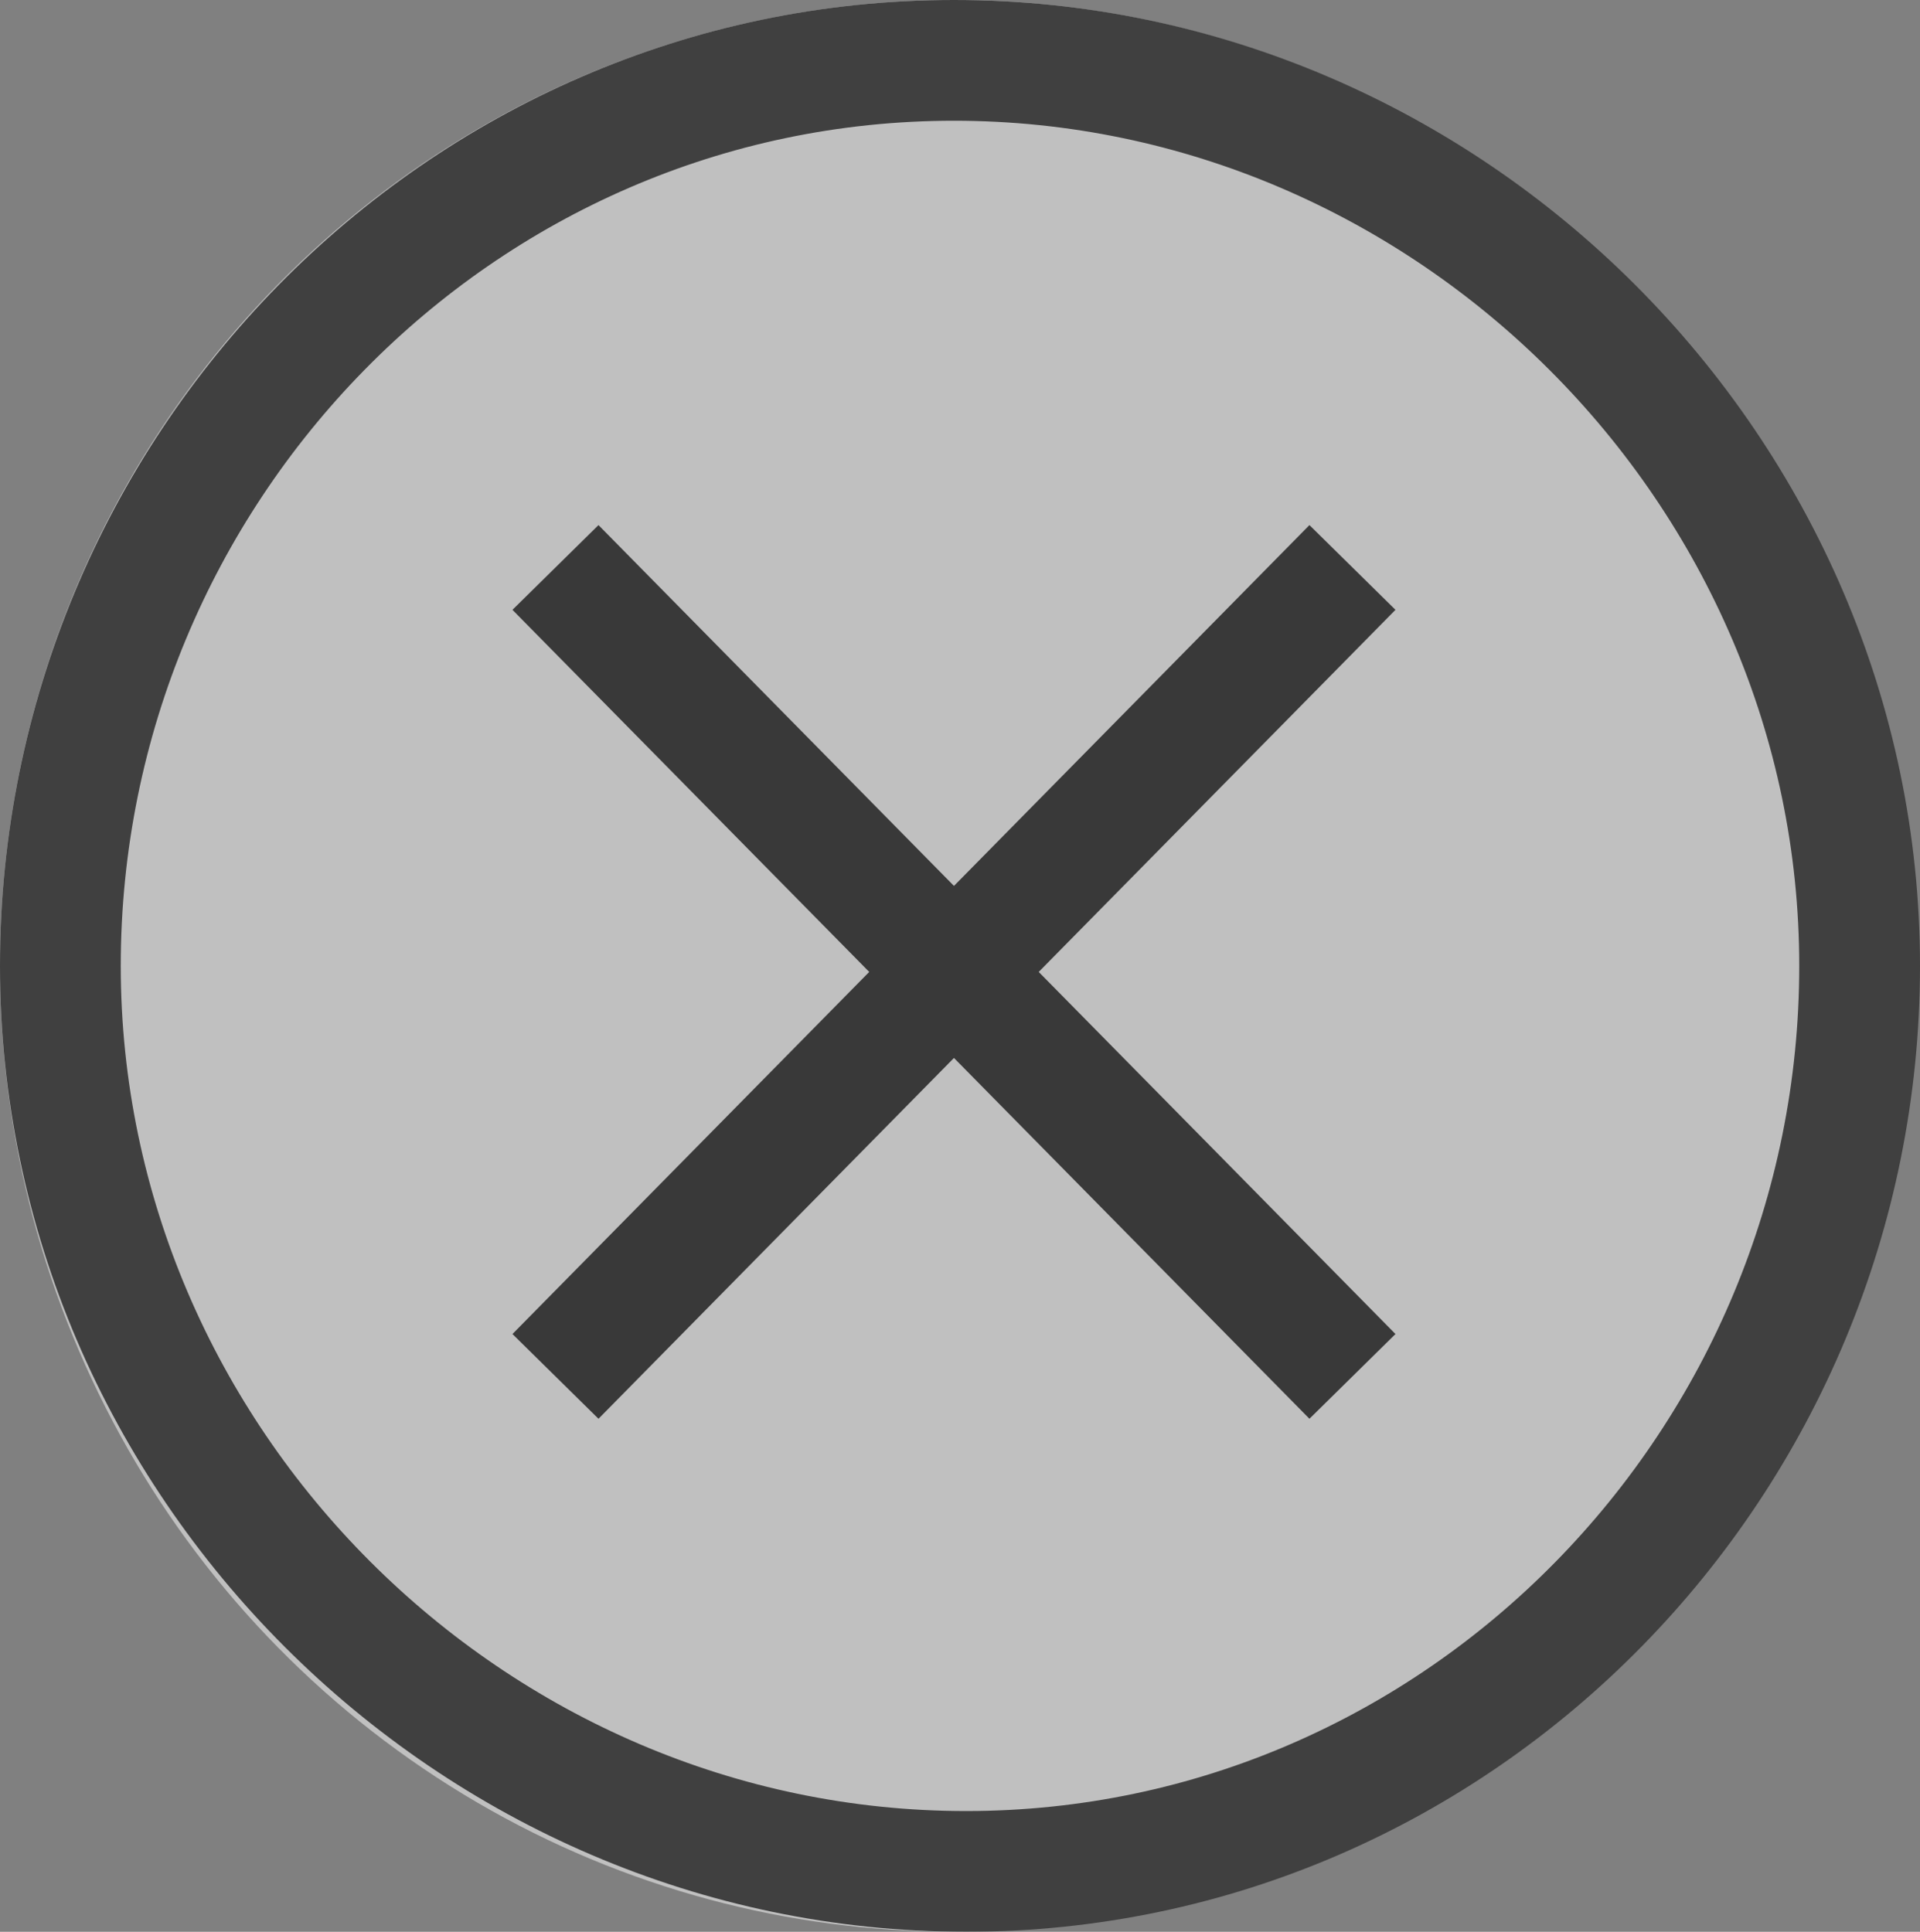
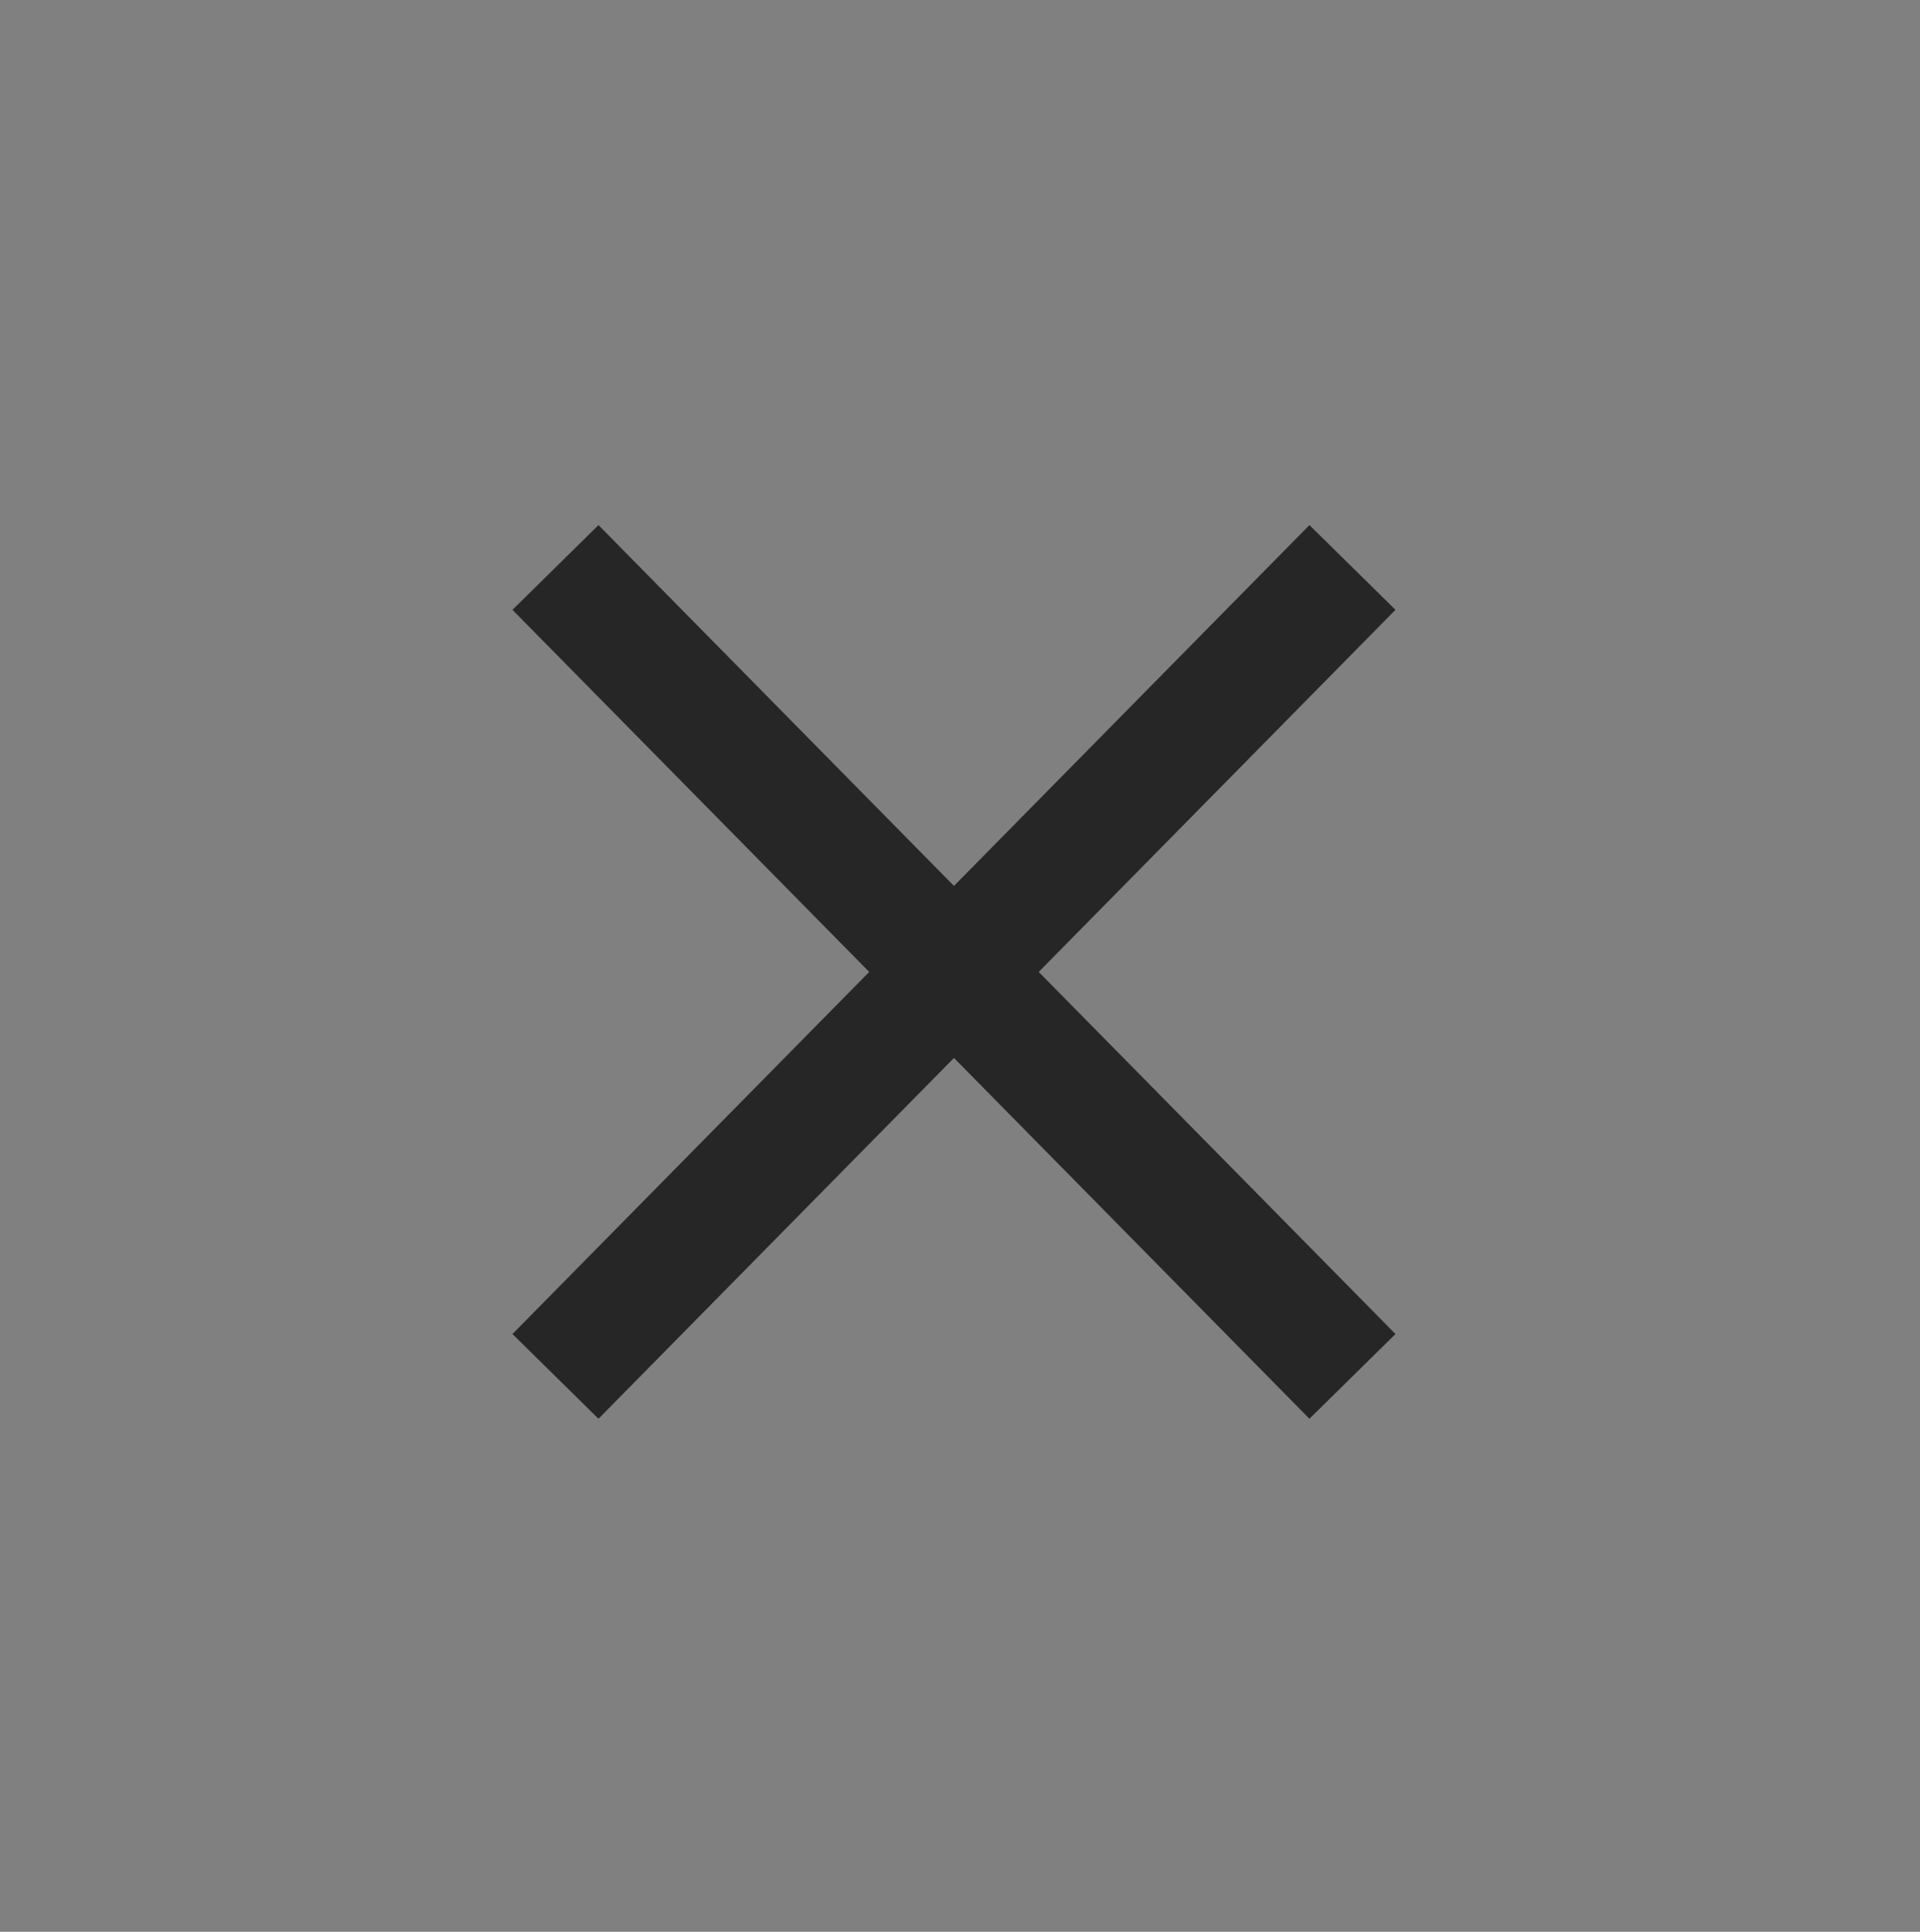
<svg xmlns="http://www.w3.org/2000/svg" version="1.1" id="Layer_1" x="0px" y="0px" viewBox="0 0 15.9 16" style="enable-background:new 0 0 15.9 16;">
  <rect x="0" y="0" width="15.9" height="16" fill="#808080" stroke="none" />
  <style type="text/css">
	.st0{opacity:0.5;}
	.st1{fill:#FFFFFF;}
	.st2{fill:none;stroke:#000000;}
	.st3{opacity:0.7;}
	.st4{fill:none;stroke:#000000;stroke-miterlimit:10;}
</style>
  <g class="st0">
-     <ellipse class="st1" cx="7.9" cy="8" rx="7.9" ry="8" />
-     <path class="st2" d="M15.4,8c0,4.1-3.3,7.5-7.4,7.5S0.5,12.1,0.5,8s3.3-7.5,7.4-7.5S15.4,3.9,15.4,8z" />
-   </g>
+     </g>
  <g class="st3">
    <path class="st4" d="M4.6,4.7l6.6,6.7" />
    <path class="st4" d="M11.2,4.7l-6.6,6.7" />
  </g>
</svg>